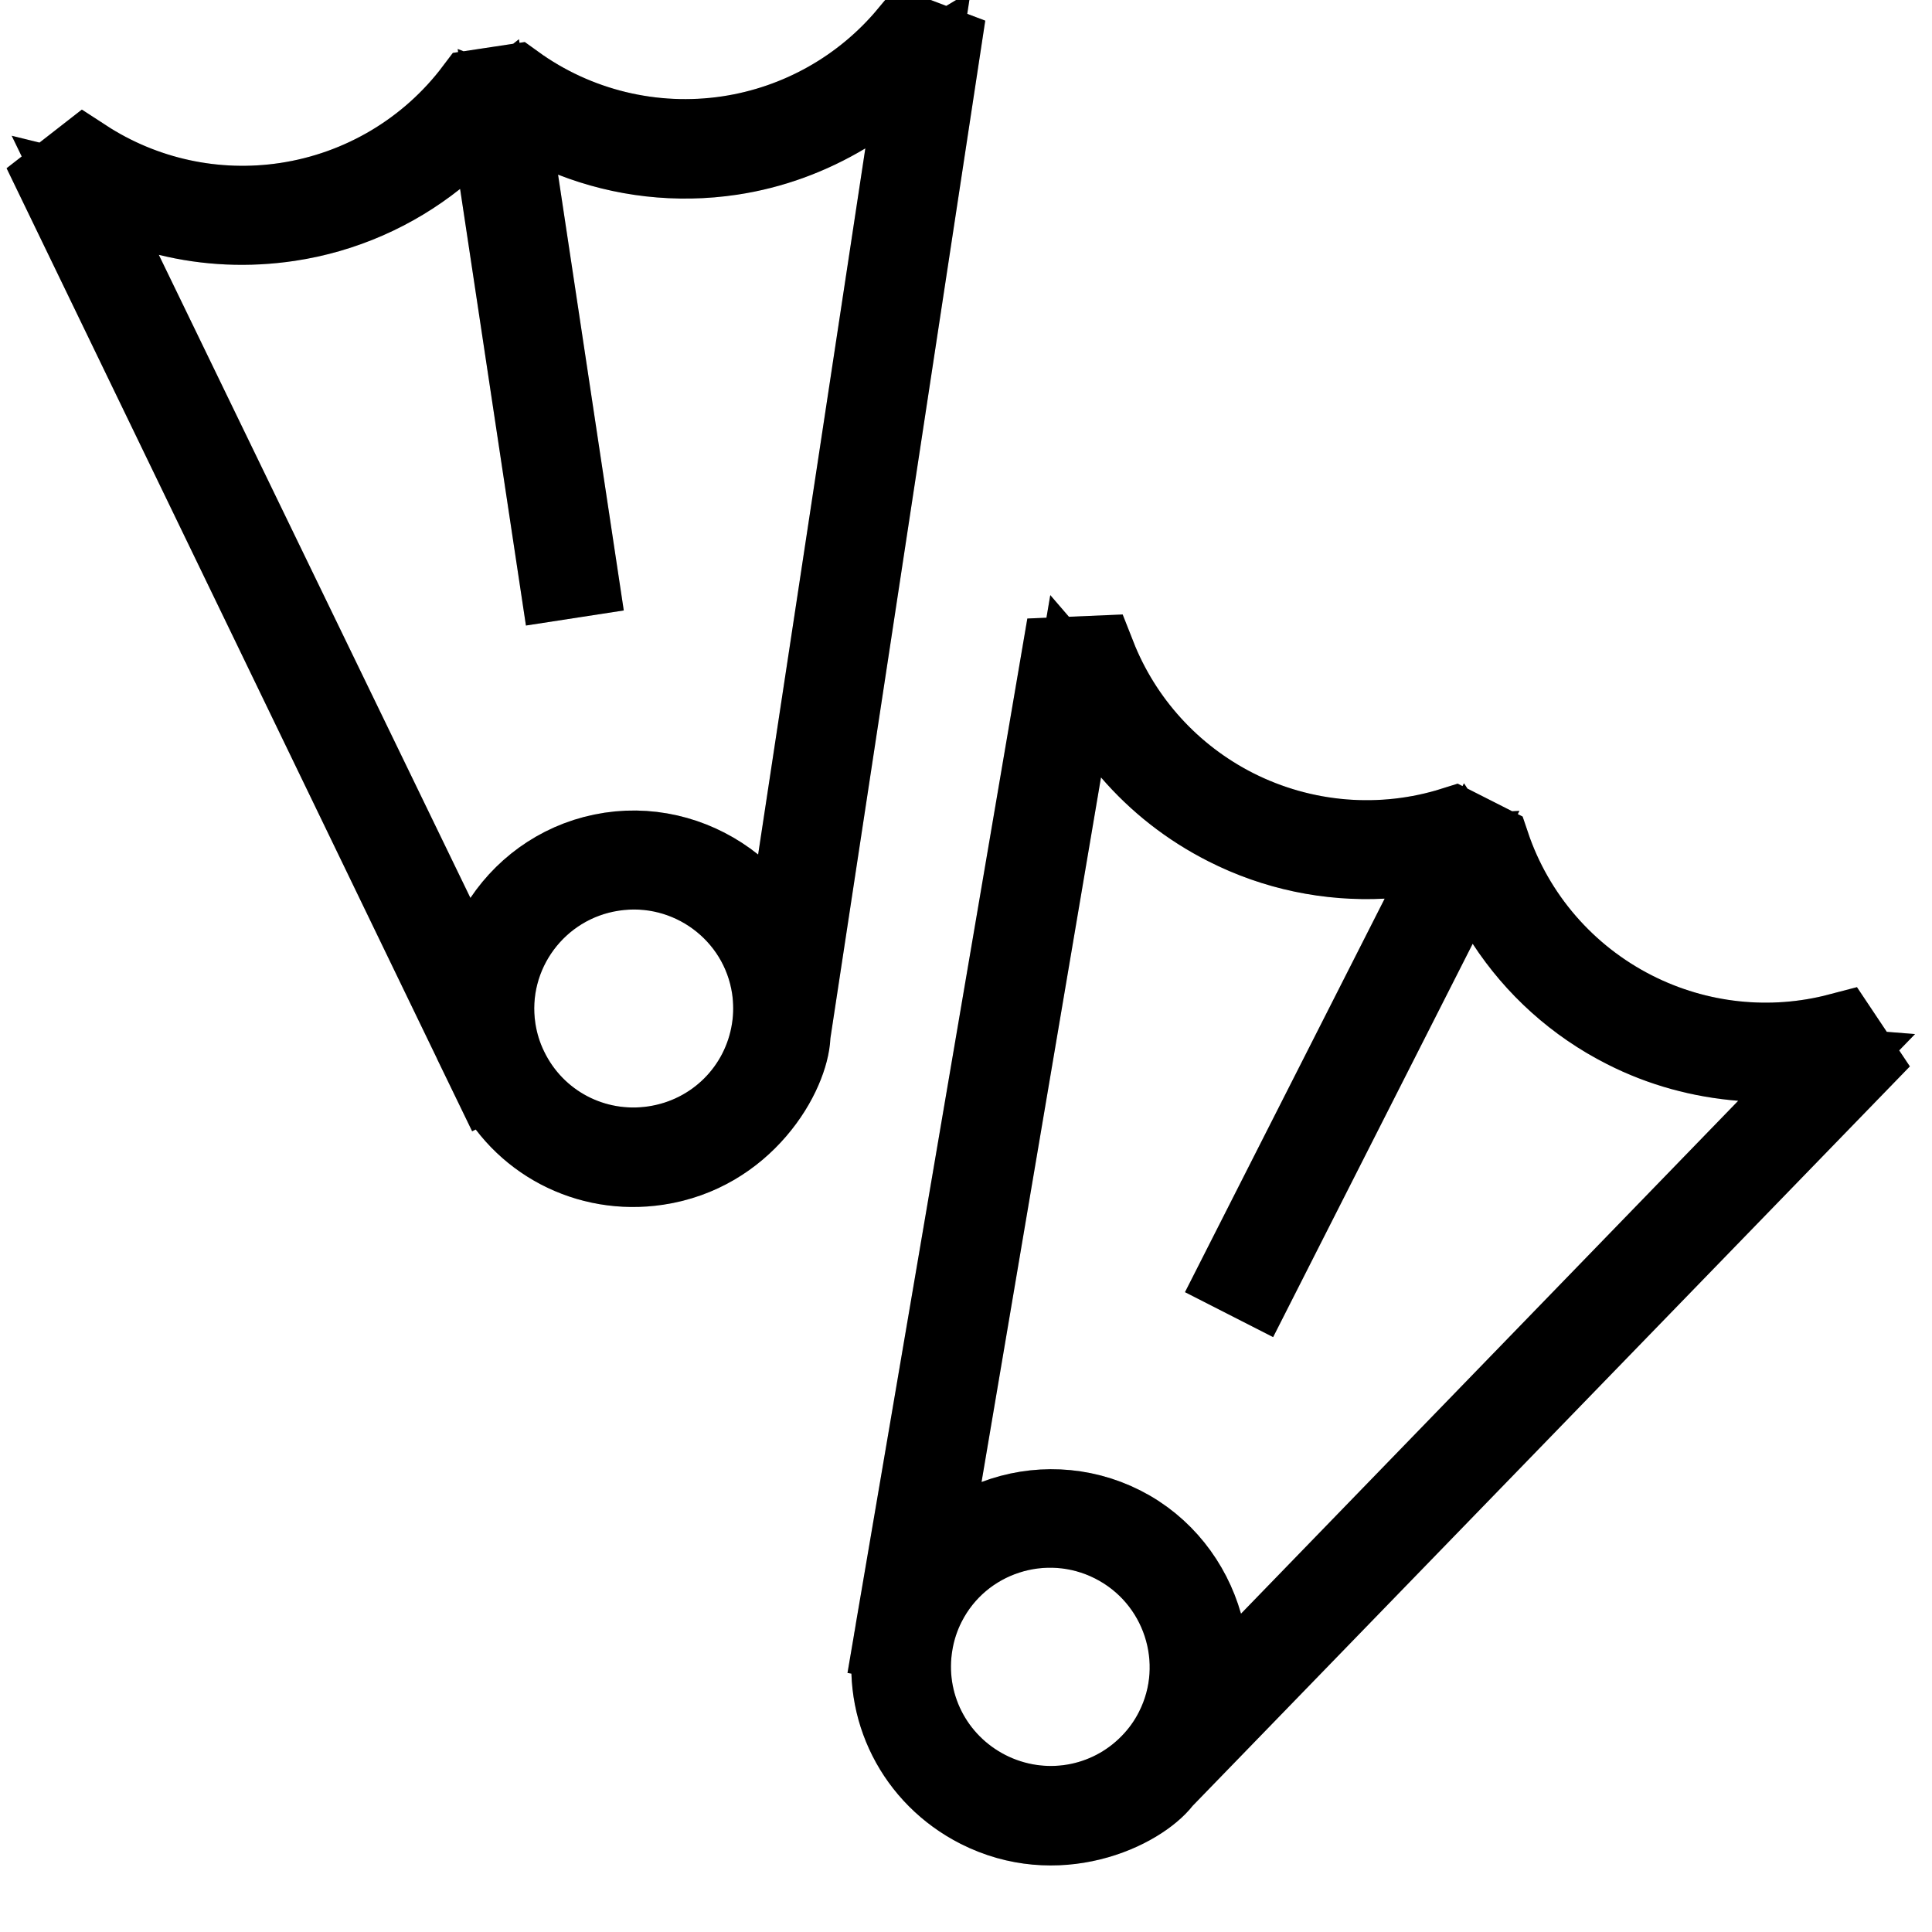
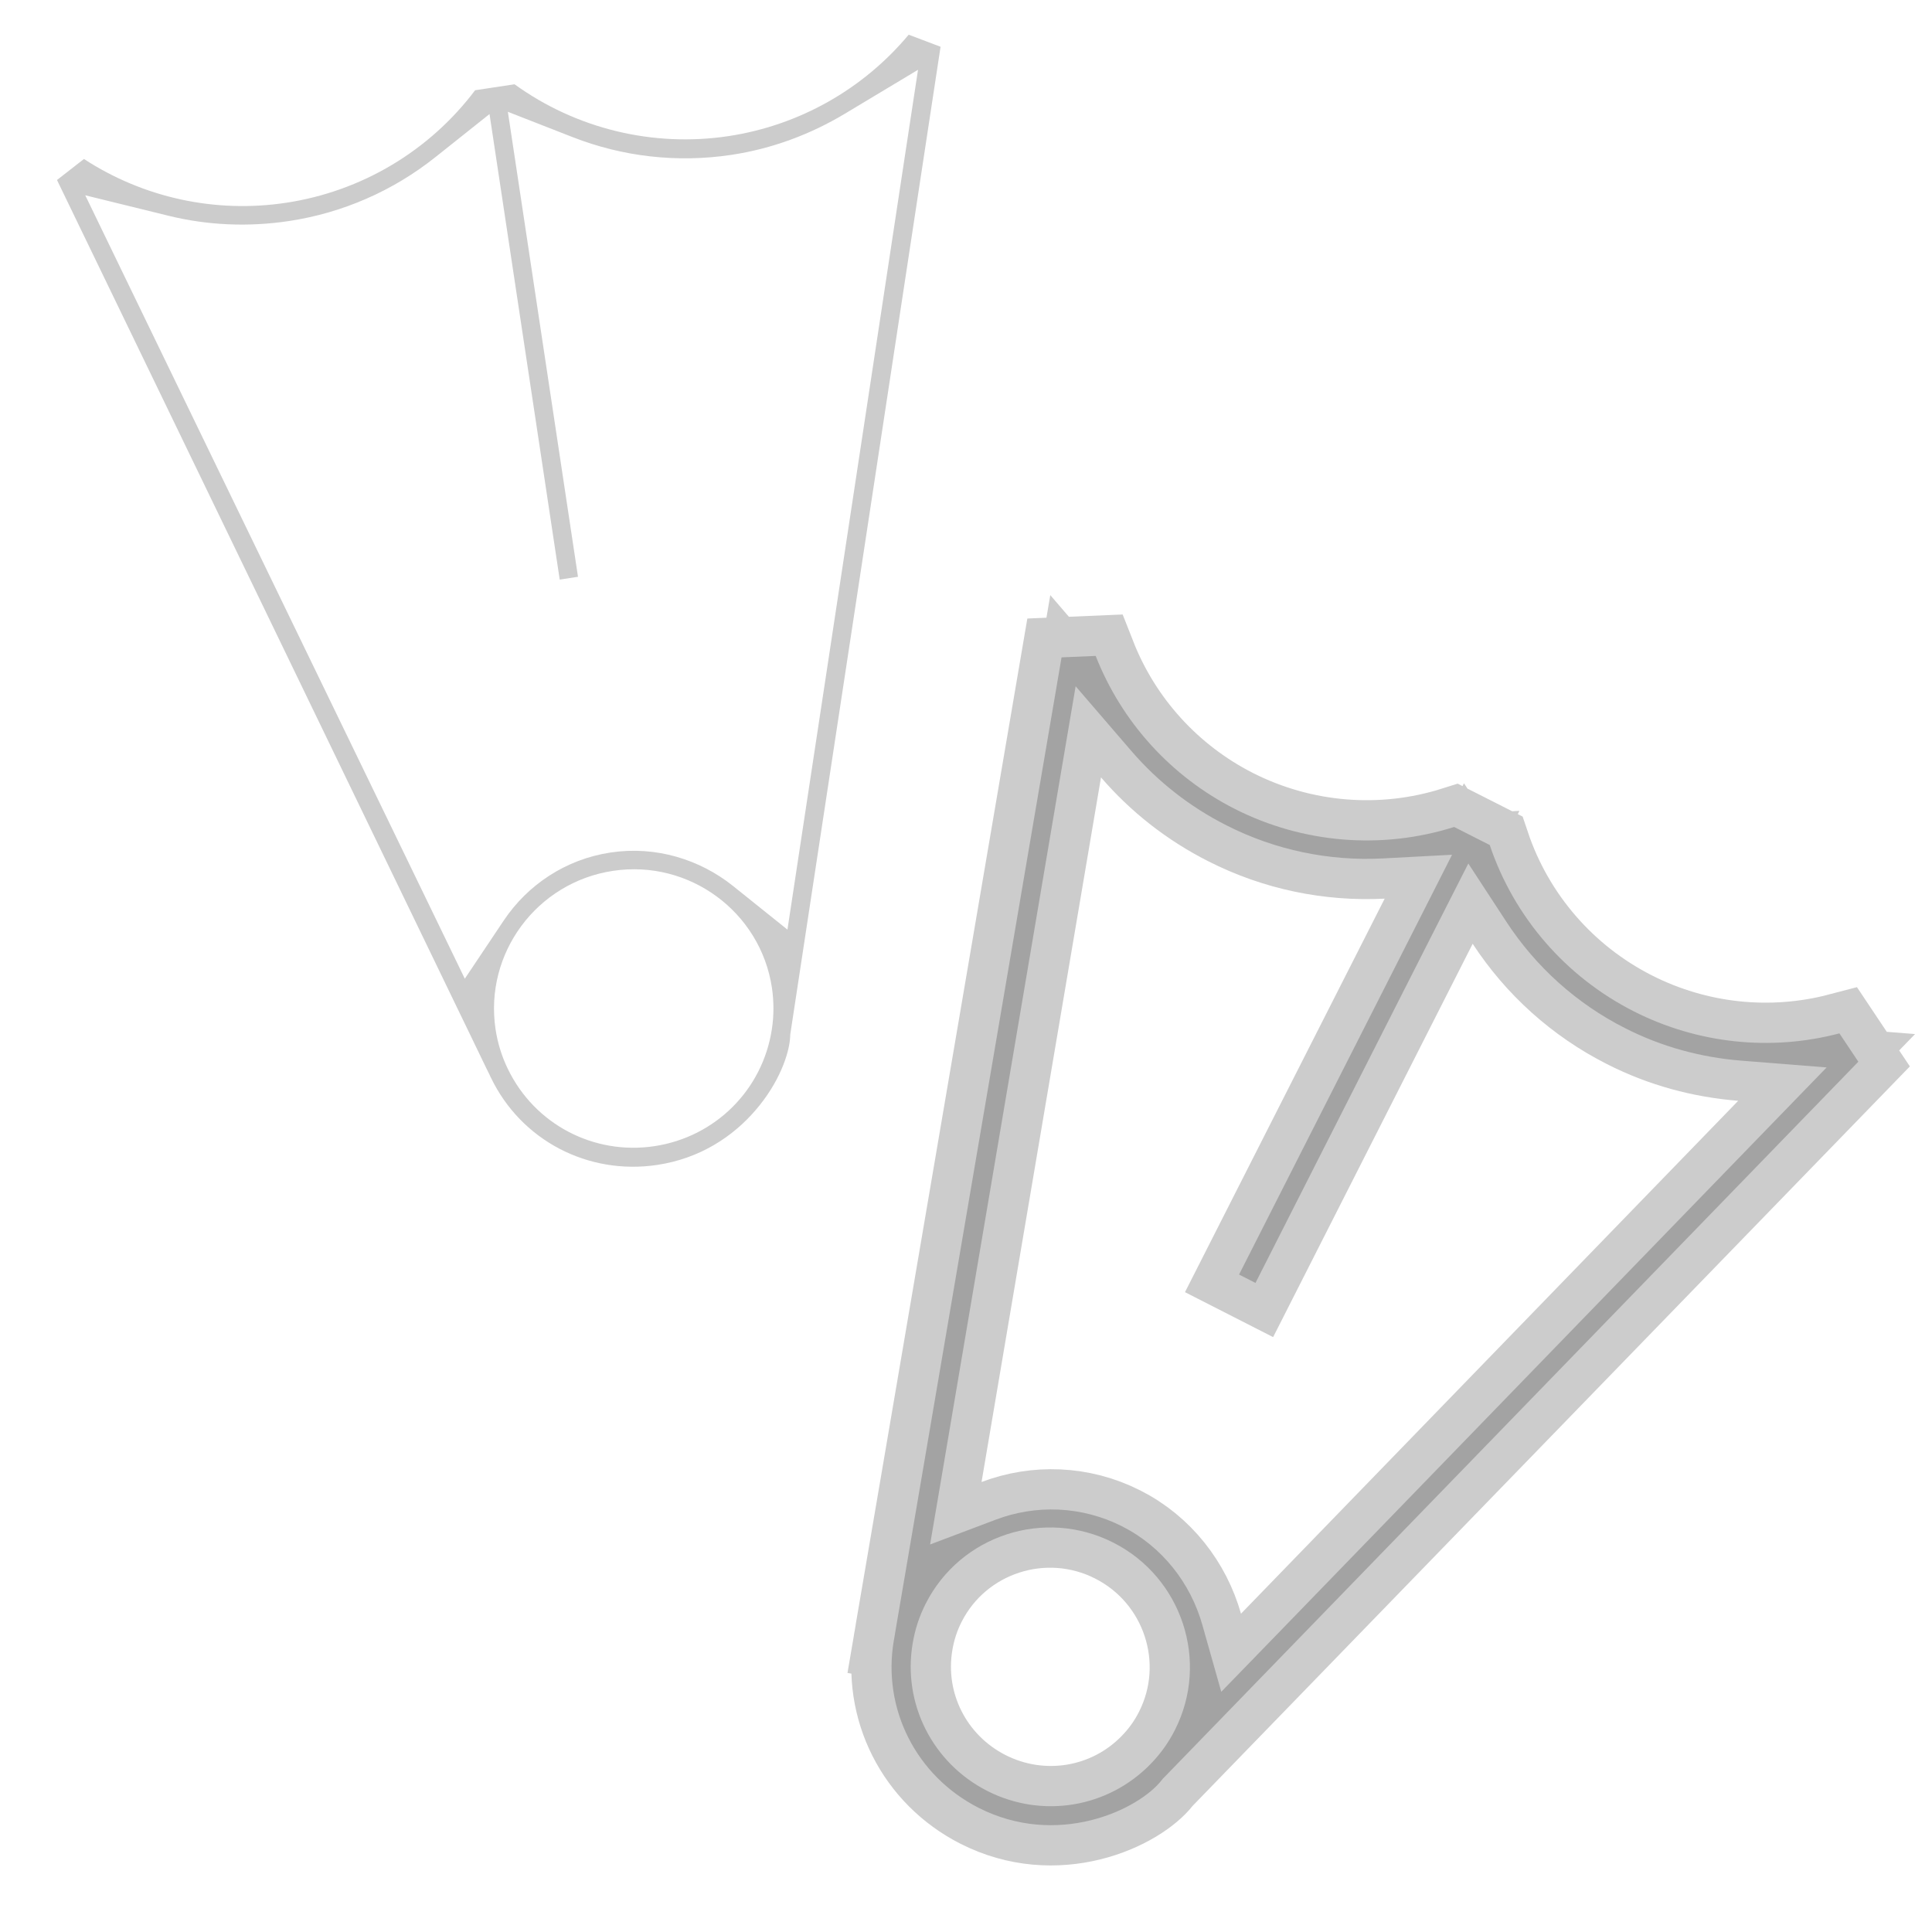
<svg xmlns="http://www.w3.org/2000/svg" width="24" height="24" viewBox="0 0 24 24" fill="none">
  <g id="diving" clip-path="url(#clip0_385_6895)">
    <g id="Vector">
-       <path d="M5.647 13.603C6.097 13.385 6.097 13.385 6.097 13.385L6.097 13.385L6.096 13.383L6.093 13.377L6.082 13.352L6.035 13.257L5.86 12.894L5.234 11.599L3.332 7.663C2.232 5.388 1.128 3.104 0.708 2.236L1.043 1.975C1.781 2.456 2.673 2.652 3.554 2.519C4.493 2.377 5.335 1.874 5.902 1.121L6.392 1.047C7.156 1.599 8.11 1.832 9.049 1.691C9.929 1.558 10.724 1.107 11.288 0.431L11.684 0.581L9.821 12.824L9.817 12.85L9.816 12.876C9.806 13.089 9.678 13.452 9.386 13.791C9.104 14.119 8.696 14.391 8.165 14.471C7.303 14.601 6.472 14.165 6.098 13.386L6.097 13.385L5.647 13.603ZM6.21 2.272L6.081 1.417L5.405 1.955C4.884 2.369 4.26 2.645 3.588 2.746C3.08 2.822 2.577 2.799 2.092 2.68L1.059 2.426L1.523 3.384L5.394 11.373L5.774 12.158L6.259 11.433C6.555 10.992 7.026 10.674 7.586 10.59C8.144 10.506 8.691 10.674 9.106 11.006L9.782 11.548L9.912 10.691L11.244 1.917L11.404 0.867L10.493 1.414C10.062 1.672 9.588 1.848 9.084 1.924C8.411 2.025 7.734 1.946 7.115 1.704L6.309 1.389L6.438 2.244L7.18 7.165L6.953 7.2L6.21 2.272ZM8.13 14.238C8.887 14.124 9.473 13.538 9.588 12.787C9.615 12.614 9.614 12.439 9.589 12.269C9.446 11.326 8.561 10.675 7.615 10.818C6.668 10.96 6.014 11.843 6.156 12.786C6.182 12.957 6.233 13.124 6.31 13.281C6.641 13.965 7.374 14.352 8.13 14.238Z" fill="black" />
      <path d="M5.647 13.603C6.097 13.385 6.097 13.385 6.097 13.385L6.097 13.385L6.096 13.383L6.093 13.377L6.082 13.352L6.035 13.257L5.86 12.894L5.234 11.599L3.332 7.663C2.232 5.388 1.128 3.104 0.708 2.236L1.043 1.975C1.781 2.456 2.673 2.652 3.554 2.519C4.493 2.377 5.335 1.874 5.902 1.121L6.392 1.047C7.156 1.599 8.11 1.832 9.049 1.691C9.929 1.558 10.724 1.107 11.288 0.431L11.684 0.581L9.821 12.824L9.817 12.85L9.816 12.876C9.806 13.089 9.678 13.452 9.386 13.791C9.104 14.119 8.696 14.391 8.165 14.471C7.303 14.601 6.472 14.165 6.098 13.386L6.097 13.385L5.647 13.603ZM6.21 2.272L6.081 1.417L5.405 1.955C4.884 2.369 4.26 2.645 3.588 2.746C3.08 2.822 2.577 2.799 2.092 2.68L1.059 2.426L1.523 3.384L5.394 11.373L5.774 12.158L6.259 11.433C6.555 10.992 7.026 10.674 7.586 10.59C8.144 10.506 8.691 10.674 9.106 11.006L9.782 11.548L9.912 10.691L11.244 1.917L11.404 0.867L10.493 1.414C10.062 1.672 9.588 1.848 9.084 1.924C8.411 2.025 7.734 1.946 7.115 1.704L6.309 1.389L6.438 2.244L7.18 7.165L6.953 7.2L6.21 2.272ZM8.13 14.238C8.887 14.124 9.473 13.538 9.588 12.787C9.615 12.614 9.614 12.439 9.589 12.269C9.446 11.326 8.561 10.675 7.615 10.818C6.668 10.96 6.014 11.843 6.156 12.786C6.182 12.957 6.233 13.124 6.31 13.281C6.641 13.965 7.374 14.352 8.13 14.238Z" fill="black" fill-opacity="0.2" />
-       <path d="M5.647 13.603C6.097 13.385 6.097 13.385 6.097 13.385L6.097 13.385L6.096 13.383L6.093 13.377L6.082 13.352L6.035 13.257L5.86 12.894L5.234 11.599L3.332 7.663C2.232 5.388 1.128 3.104 0.708 2.236L1.043 1.975C1.781 2.456 2.673 2.652 3.554 2.519C4.493 2.377 5.335 1.874 5.902 1.121L6.392 1.047C7.156 1.599 8.11 1.832 9.049 1.691C9.929 1.558 10.724 1.107 11.288 0.431L11.684 0.581L9.821 12.824L9.817 12.85L9.816 12.876C9.806 13.089 9.678 13.452 9.386 13.791C9.104 14.119 8.696 14.391 8.165 14.471C7.303 14.601 6.472 14.165 6.098 13.386L6.097 13.385L5.647 13.603ZM6.21 2.272L6.081 1.417L5.405 1.955C4.884 2.369 4.26 2.645 3.588 2.746C3.08 2.822 2.577 2.799 2.092 2.68L1.059 2.426L1.523 3.384L5.394 11.373L5.774 12.158L6.259 11.433C6.555 10.992 7.026 10.674 7.586 10.59C8.144 10.506 8.691 10.674 9.106 11.006L9.782 11.548L9.912 10.691L11.244 1.917L11.404 0.867L10.493 1.414C10.062 1.672 9.588 1.848 9.084 1.924C8.411 2.025 7.734 1.946 7.115 1.704L6.309 1.389L6.438 2.244L7.18 7.165L6.953 7.2L6.21 2.272ZM8.13 14.238C8.887 14.124 9.473 13.538 9.588 12.787C9.615 12.614 9.614 12.439 9.589 12.269C9.446 11.326 8.561 10.675 7.615 10.818C6.668 10.96 6.014 11.843 6.156 12.786C6.182 12.957 6.233 13.124 6.31 13.281C6.641 13.965 7.374 14.352 8.13 14.238Z" stroke="black" />
-       <path d="M5.647 13.603C6.097 13.385 6.097 13.385 6.097 13.385L6.097 13.385L6.096 13.383L6.093 13.377L6.082 13.352L6.035 13.257L5.86 12.894L5.234 11.599L3.332 7.663C2.232 5.388 1.128 3.104 0.708 2.236L1.043 1.975C1.781 2.456 2.673 2.652 3.554 2.519C4.493 2.377 5.335 1.874 5.902 1.121L6.392 1.047C7.156 1.599 8.11 1.832 9.049 1.691C9.929 1.558 10.724 1.107 11.288 0.431L11.684 0.581L9.821 12.824L9.817 12.85L9.816 12.876C9.806 13.089 9.678 13.452 9.386 13.791C9.104 14.119 8.696 14.391 8.165 14.471C7.303 14.601 6.472 14.165 6.098 13.386L6.097 13.385L5.647 13.603ZM6.21 2.272L6.081 1.417L5.405 1.955C4.884 2.369 4.26 2.645 3.588 2.746C3.08 2.822 2.577 2.799 2.092 2.68L1.059 2.426L1.523 3.384L5.394 11.373L5.774 12.158L6.259 11.433C6.555 10.992 7.026 10.674 7.586 10.59C8.144 10.506 8.691 10.674 9.106 11.006L9.782 11.548L9.912 10.691L11.244 1.917L11.404 0.867L10.493 1.414C10.062 1.672 9.588 1.848 9.084 1.924C8.411 2.025 7.734 1.946 7.115 1.704L6.309 1.389L6.438 2.244L7.18 7.165L6.953 7.2L6.21 2.272ZM8.13 14.238C8.887 14.124 9.473 13.538 9.588 12.787C9.615 12.614 9.614 12.439 9.589 12.269C9.446 11.326 8.561 10.675 7.615 10.818C6.668 10.96 6.014 11.843 6.156 12.786C6.182 12.957 6.233 13.124 6.31 13.281C6.641 13.965 7.374 14.352 8.13 14.238Z" stroke="black" stroke-opacity="0.2" />
    </g>
    <g id="Vector_2">
-       <path d="M10.612 20.289C11.104 20.373 11.104 20.373 11.104 20.373L11.104 20.373L11.105 20.371L11.106 20.364L11.111 20.338L11.128 20.233L11.196 19.836L11.438 18.418L12.173 14.109C12.598 11.617 13.025 9.117 13.187 8.166L13.611 8.148C13.933 8.968 14.546 9.646 15.34 10.049C16.187 10.478 17.165 10.557 18.064 10.273L18.506 10.497C18.807 11.391 19.448 12.133 20.295 12.563C21.089 12.966 21.998 13.061 22.85 12.837L23.085 13.189L14.463 22.078L14.444 22.097L14.428 22.117C14.297 22.285 13.981 22.506 13.547 22.613C13.127 22.716 12.637 22.701 12.158 22.458C11.381 22.063 10.957 21.226 11.104 20.375L11.104 20.373L10.612 20.289ZM17.647 11.389L18.038 10.618L17.174 10.664C16.51 10.698 15.842 10.561 15.236 10.253C14.778 10.021 14.382 9.709 14.056 9.331L13.362 8.525L13.184 9.574L11.7 18.327L11.554 19.186L12.369 18.878C12.866 18.69 13.434 18.705 13.94 18.961C14.443 19.216 14.79 19.671 14.935 20.182L15.171 21.016L15.775 20.394L21.952 14.022L22.691 13.26L21.632 13.176C21.131 13.136 20.643 13.004 20.189 12.773C19.582 12.466 19.077 12.008 18.713 11.451L18.24 10.727L17.848 11.498L15.596 15.937L15.392 15.833L17.647 11.389ZM12.265 22.248C12.947 22.594 13.765 22.457 14.294 21.912C14.416 21.787 14.518 21.644 14.595 21.491C15.027 20.64 14.684 19.596 13.83 19.163C12.977 18.73 11.932 19.069 11.5 19.92C11.422 20.073 11.367 20.239 11.338 20.412C11.21 21.161 11.583 21.901 12.265 22.248Z" fill="black" />
      <path d="M10.612 20.289C11.104 20.373 11.104 20.373 11.104 20.373L11.104 20.373L11.105 20.371L11.106 20.364L11.111 20.338L11.128 20.233L11.196 19.836L11.438 18.418L12.173 14.109C12.598 11.617 13.025 9.117 13.187 8.166L13.611 8.148C13.933 8.968 14.546 9.646 15.34 10.049C16.187 10.478 17.165 10.557 18.064 10.273L18.506 10.497C18.807 11.391 19.448 12.133 20.295 12.563C21.089 12.966 21.998 13.061 22.85 12.837L23.085 13.189L14.463 22.078L14.444 22.097L14.428 22.117C14.297 22.285 13.981 22.506 13.547 22.613C13.127 22.716 12.637 22.701 12.158 22.458C11.381 22.063 10.957 21.226 11.104 20.375L11.104 20.373L10.612 20.289ZM17.647 11.389L18.038 10.618L17.174 10.664C16.51 10.698 15.842 10.561 15.236 10.253C14.778 10.021 14.382 9.709 14.056 9.331L13.362 8.525L13.184 9.574L11.7 18.327L11.554 19.186L12.369 18.878C12.866 18.69 13.434 18.705 13.94 18.961C14.443 19.216 14.79 19.671 14.935 20.182L15.171 21.016L15.775 20.394L21.952 14.022L22.691 13.26L21.632 13.176C21.131 13.136 20.643 13.004 20.189 12.773C19.582 12.466 19.077 12.008 18.713 11.451L18.24 10.727L17.848 11.498L15.596 15.937L15.392 15.833L17.647 11.389ZM12.265 22.248C12.947 22.594 13.765 22.457 14.294 21.912C14.416 21.787 14.518 21.644 14.595 21.491C15.027 20.64 14.684 19.596 13.83 19.163C12.977 18.73 11.932 19.069 11.5 19.92C11.422 20.073 11.367 20.239 11.338 20.412C11.21 21.161 11.583 21.901 12.265 22.248Z" fill="black" fill-opacity="0.2" />
-       <path d="M10.612 20.289C11.104 20.373 11.104 20.373 11.104 20.373L11.104 20.373L11.105 20.371L11.106 20.364L11.111 20.338L11.128 20.233L11.196 19.836L11.438 18.418L12.173 14.109C12.598 11.617 13.025 9.117 13.187 8.166L13.611 8.148C13.933 8.968 14.546 9.646 15.34 10.049C16.187 10.478 17.165 10.557 18.064 10.273L18.506 10.497C18.807 11.391 19.448 12.133 20.295 12.563C21.089 12.966 21.998 13.061 22.85 12.837L23.085 13.189L14.463 22.078L14.444 22.097L14.428 22.117C14.297 22.285 13.981 22.506 13.547 22.613C13.127 22.716 12.637 22.701 12.158 22.458C11.381 22.063 10.957 21.226 11.104 20.375L11.104 20.373L10.612 20.289ZM17.647 11.389L18.038 10.618L17.174 10.664C16.51 10.698 15.842 10.561 15.236 10.253C14.778 10.021 14.382 9.709 14.056 9.331L13.362 8.525L13.184 9.574L11.7 18.327L11.554 19.186L12.369 18.878C12.866 18.69 13.434 18.705 13.94 18.961C14.443 19.216 14.79 19.671 14.935 20.182L15.171 21.016L15.775 20.394L21.952 14.022L22.691 13.26L21.632 13.176C21.131 13.136 20.643 13.004 20.189 12.773C19.582 12.466 19.077 12.008 18.713 11.451L18.24 10.727L17.848 11.498L15.596 15.937L15.392 15.833L17.647 11.389ZM12.265 22.248C12.947 22.594 13.765 22.457 14.294 21.912C14.416 21.787 14.518 21.644 14.595 21.491C15.027 20.64 14.684 19.596 13.83 19.163C12.977 18.73 11.932 19.069 11.5 19.92C11.422 20.073 11.367 20.239 11.338 20.412C11.21 21.161 11.583 21.901 12.265 22.248Z" stroke="black" />
      <path d="M10.612 20.289C11.104 20.373 11.104 20.373 11.104 20.373L11.104 20.373L11.105 20.371L11.106 20.364L11.111 20.338L11.128 20.233L11.196 19.836L11.438 18.418L12.173 14.109C12.598 11.617 13.025 9.117 13.187 8.166L13.611 8.148C13.933 8.968 14.546 9.646 15.34 10.049C16.187 10.478 17.165 10.557 18.064 10.273L18.506 10.497C18.807 11.391 19.448 12.133 20.295 12.563C21.089 12.966 21.998 13.061 22.85 12.837L23.085 13.189L14.463 22.078L14.444 22.097L14.428 22.117C14.297 22.285 13.981 22.506 13.547 22.613C13.127 22.716 12.637 22.701 12.158 22.458C11.381 22.063 10.957 21.226 11.104 20.375L11.104 20.373L10.612 20.289ZM17.647 11.389L18.038 10.618L17.174 10.664C16.51 10.698 15.842 10.561 15.236 10.253C14.778 10.021 14.382 9.709 14.056 9.331L13.362 8.525L13.184 9.574L11.7 18.327L11.554 19.186L12.369 18.878C12.866 18.69 13.434 18.705 13.94 18.961C14.443 19.216 14.79 19.671 14.935 20.182L15.171 21.016L15.775 20.394L21.952 14.022L22.691 13.26L21.632 13.176C21.131 13.136 20.643 13.004 20.189 12.773C19.582 12.466 19.077 12.008 18.713 11.451L18.24 10.727L17.848 11.498L15.596 15.937L15.392 15.833L17.647 11.389ZM12.265 22.248C12.947 22.594 13.765 22.457 14.294 21.912C14.416 21.787 14.518 21.644 14.595 21.491C15.027 20.64 14.684 19.596 13.83 19.163C12.977 18.73 11.932 19.069 11.5 19.92C11.422 20.073 11.367 20.239 11.338 20.412C11.21 21.161 11.583 21.901 12.265 22.248Z" stroke="black" stroke-opacity="0.2" />
    </g>
  </g>
  <defs>
    <clipPath id="clip0_385_6895">
      <rect width="24" height="24" fill="white" />
    </clipPath>
  </defs>
</svg>